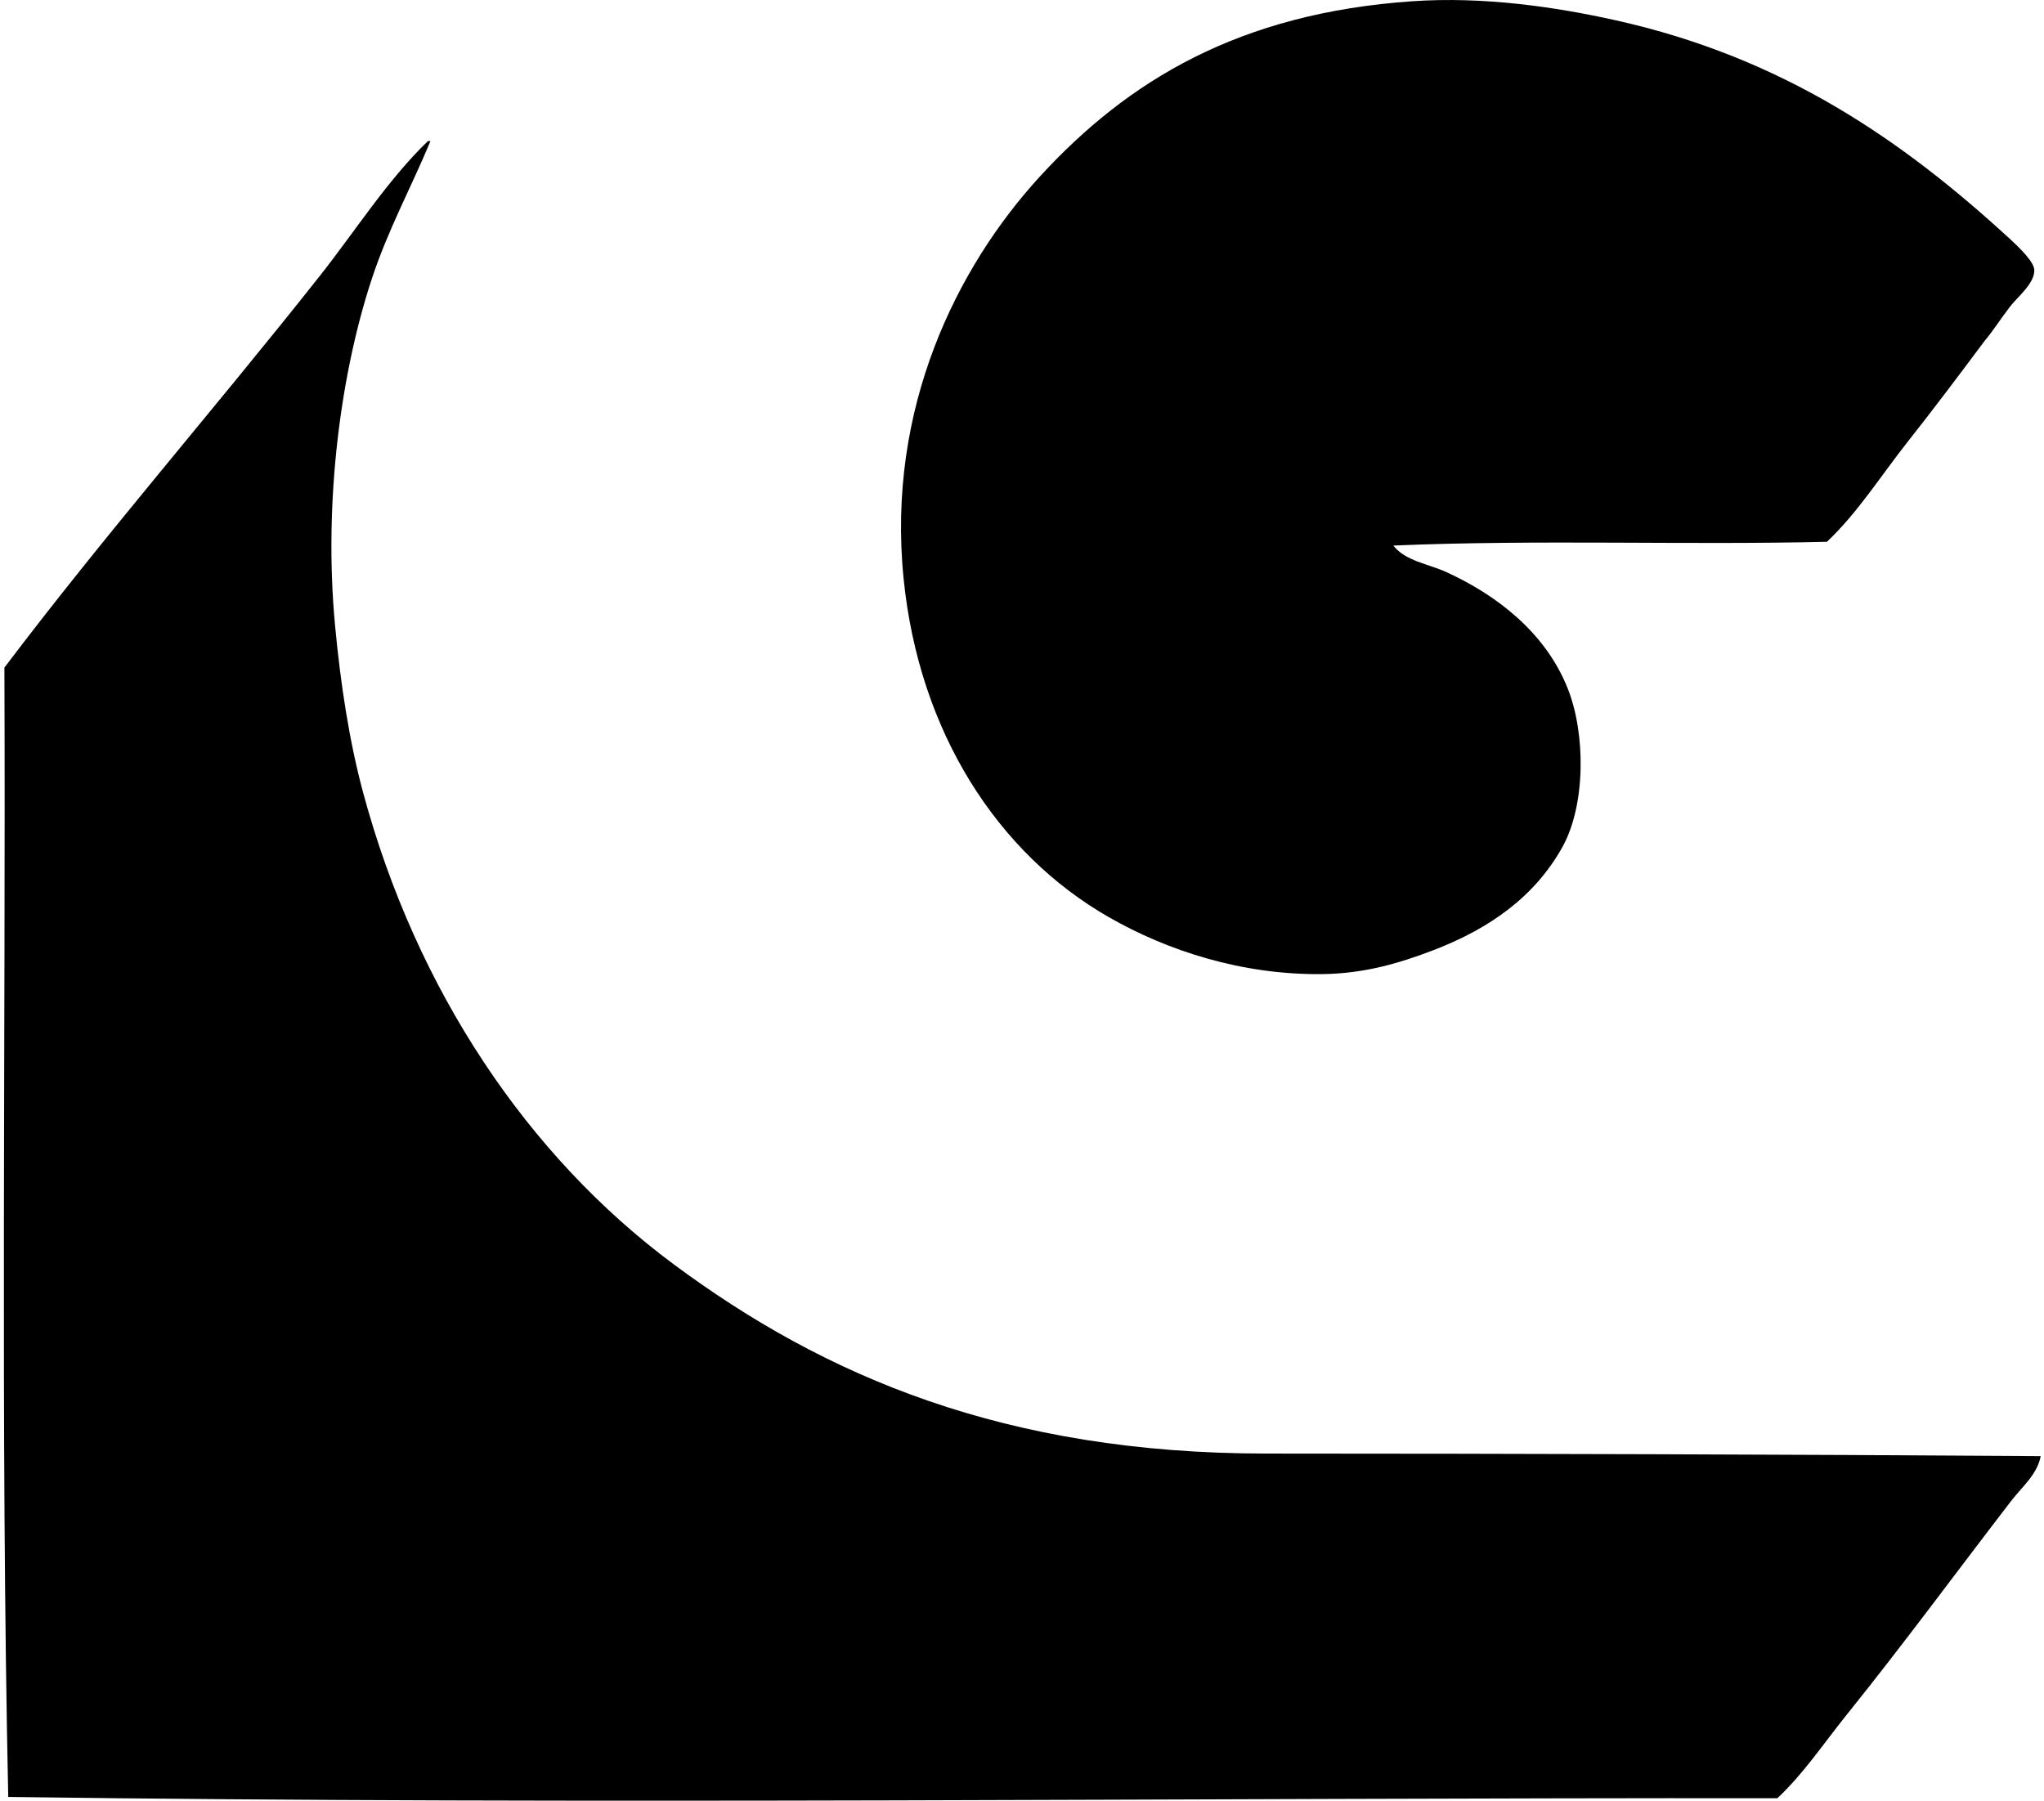
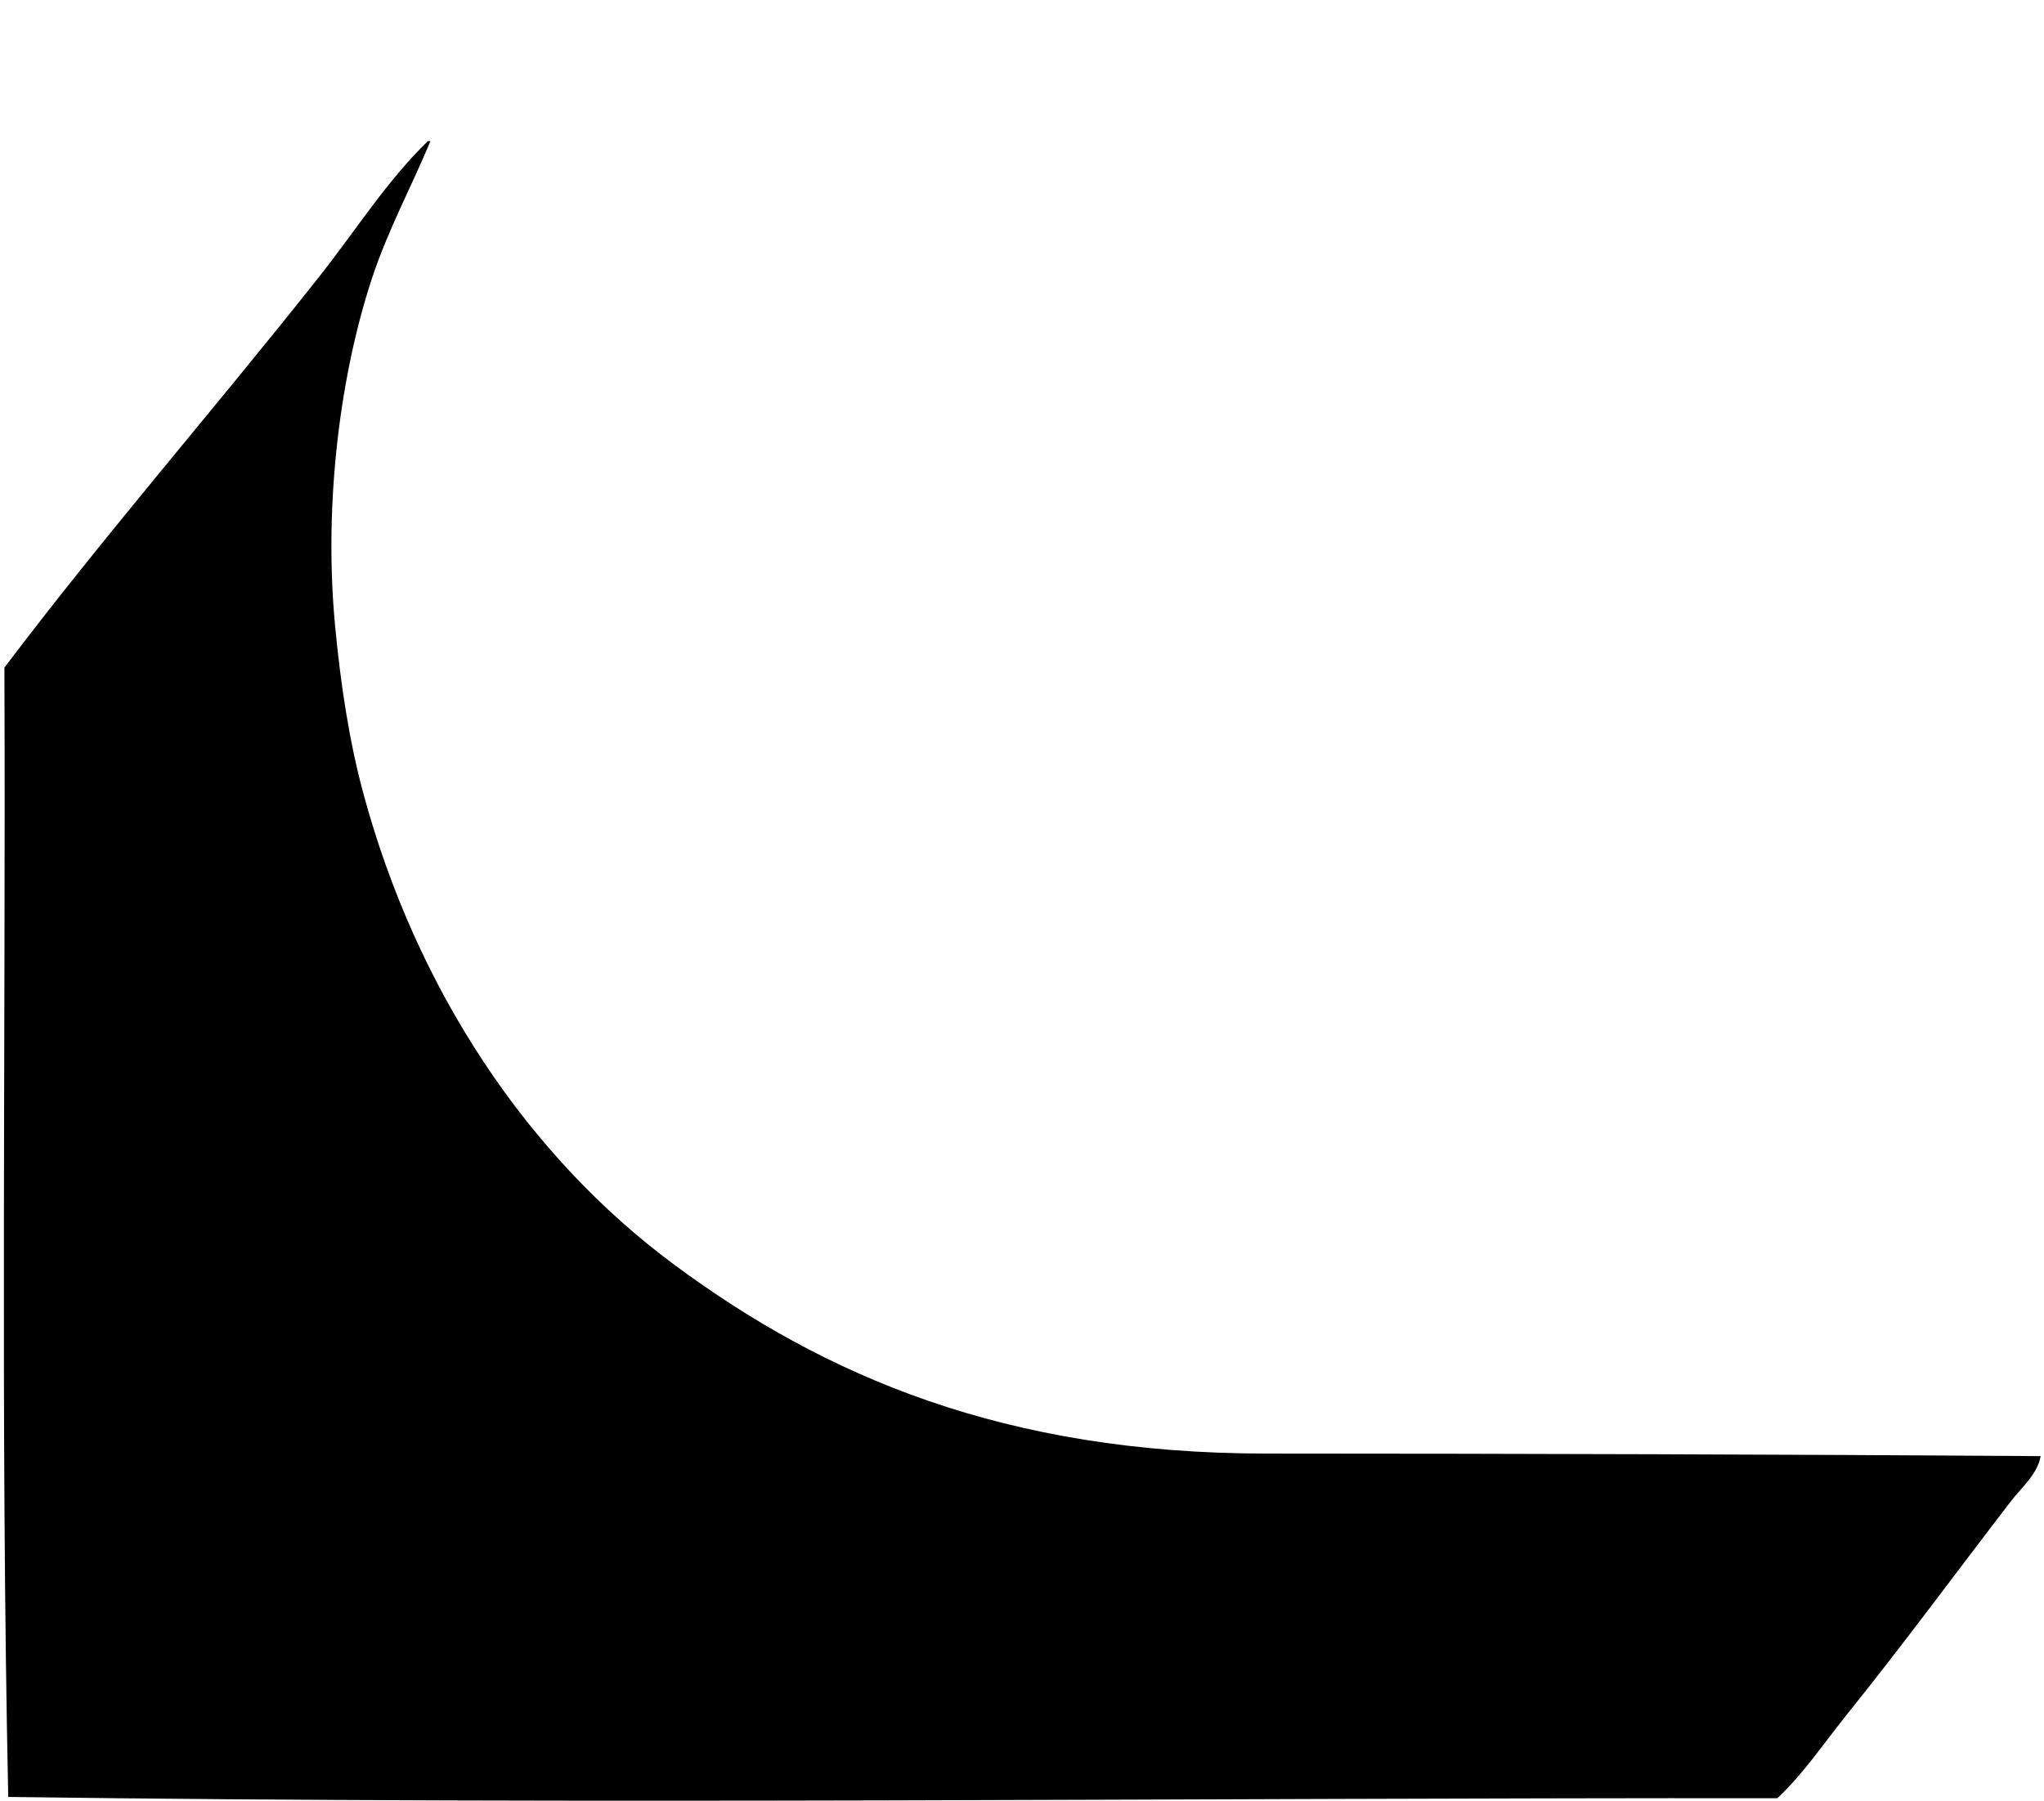
<svg xmlns="http://www.w3.org/2000/svg" width="227" height="200" fill="none" viewBox="0 0 227 200">
-   <path fill="#000" fill-rule="evenodd" d="M154.736 60.592c1.344 1.732 3.886 2.025 5.931 2.967 5.641 2.58 10.978 6.752 13.418 12.855 2.057 5.135 1.995 13.05-.564 17.656-3.047 5.482-8.035 9.042-14.267 11.439-3.753 1.442-7.701 2.633-12.432 2.683-8.883.098-17.151-2.574-23.729-6.353-12.24-7.03-21.022-20.443-22.742-37.574-1.909-18.983 5.967-34.647 15.112-44.635C125.289 8.906 137.656 1.462 156.849.138c7.893-.544 15.853.618 22.6 2.119 18.492 4.122 31.746 13.224 43.788 24.3 1.081.992 2.624 2.517 2.683 3.389.1 1.5-1.9 3.07-2.683 4.098-1.153 1.501-1.903 2.725-2.825 3.81-2.823 3.779-5.692 7.6-8.617 11.3-2.944 3.729-5.47 7.774-8.898 11.019-15.526.384-32.086-.263-48.161.42Z" clip-rule="evenodd" />
  <path fill="#000" fill-rule="evenodd" d="M226.632 161.728c-.369 2.021-2.074 3.416-3.25 4.94-6.017 7.814-12.063 16.046-18.363 23.871-2.485 3.094-4.737 6.475-7.627 9.182-64.949-.048-131.868.738-196.477-.139C.04 158.385.645 115.011.489 74.149c11.132-14.734 23.436-28.835 35.03-43.507 4.003-5.068 7.487-10.608 12.002-14.97h.284c-2.136 5.13-4.693 9.799-6.498 15.254-3.43 10.372-5.402 24.68-4.096 38.56.612 6.516 1.587 12.866 3.106 18.51 5.925 21.995 18.315 40.408 34.465 52.399 16.82 12.491 36.84 21.043 65.823 21.049 27.63.006 57.895.092 86.027.284Z" clip-rule="evenodd" />
</svg>